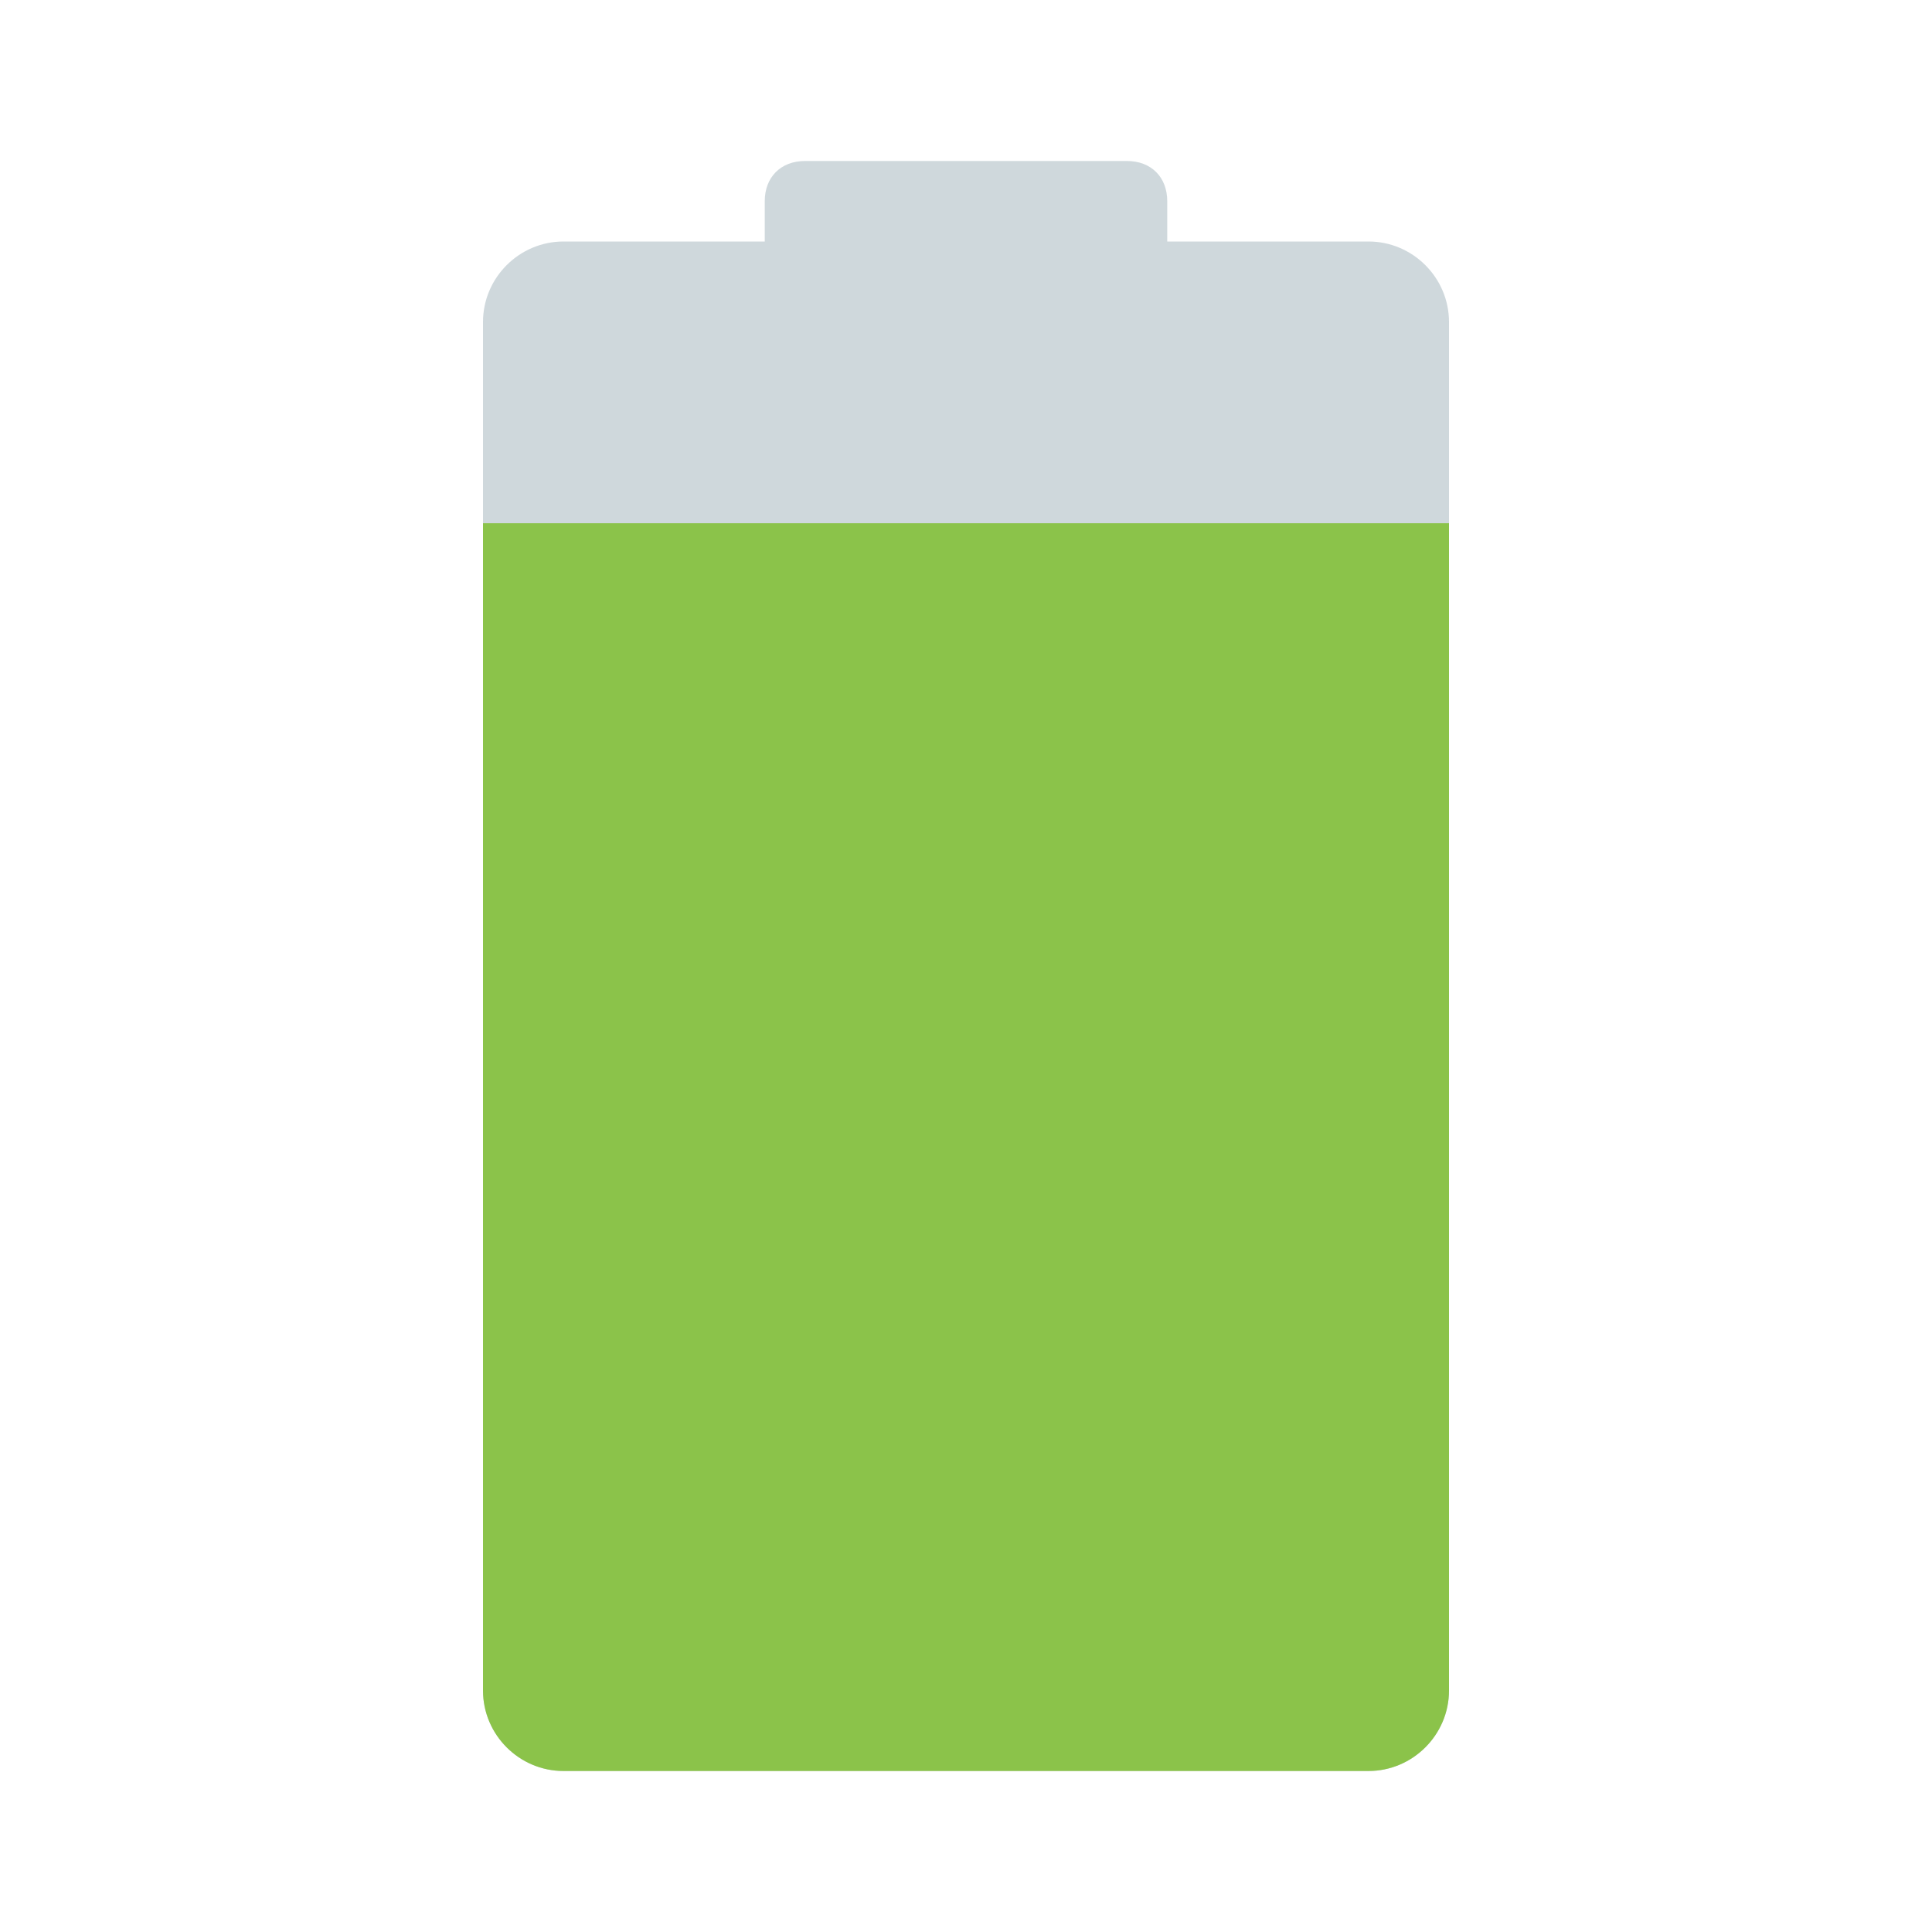
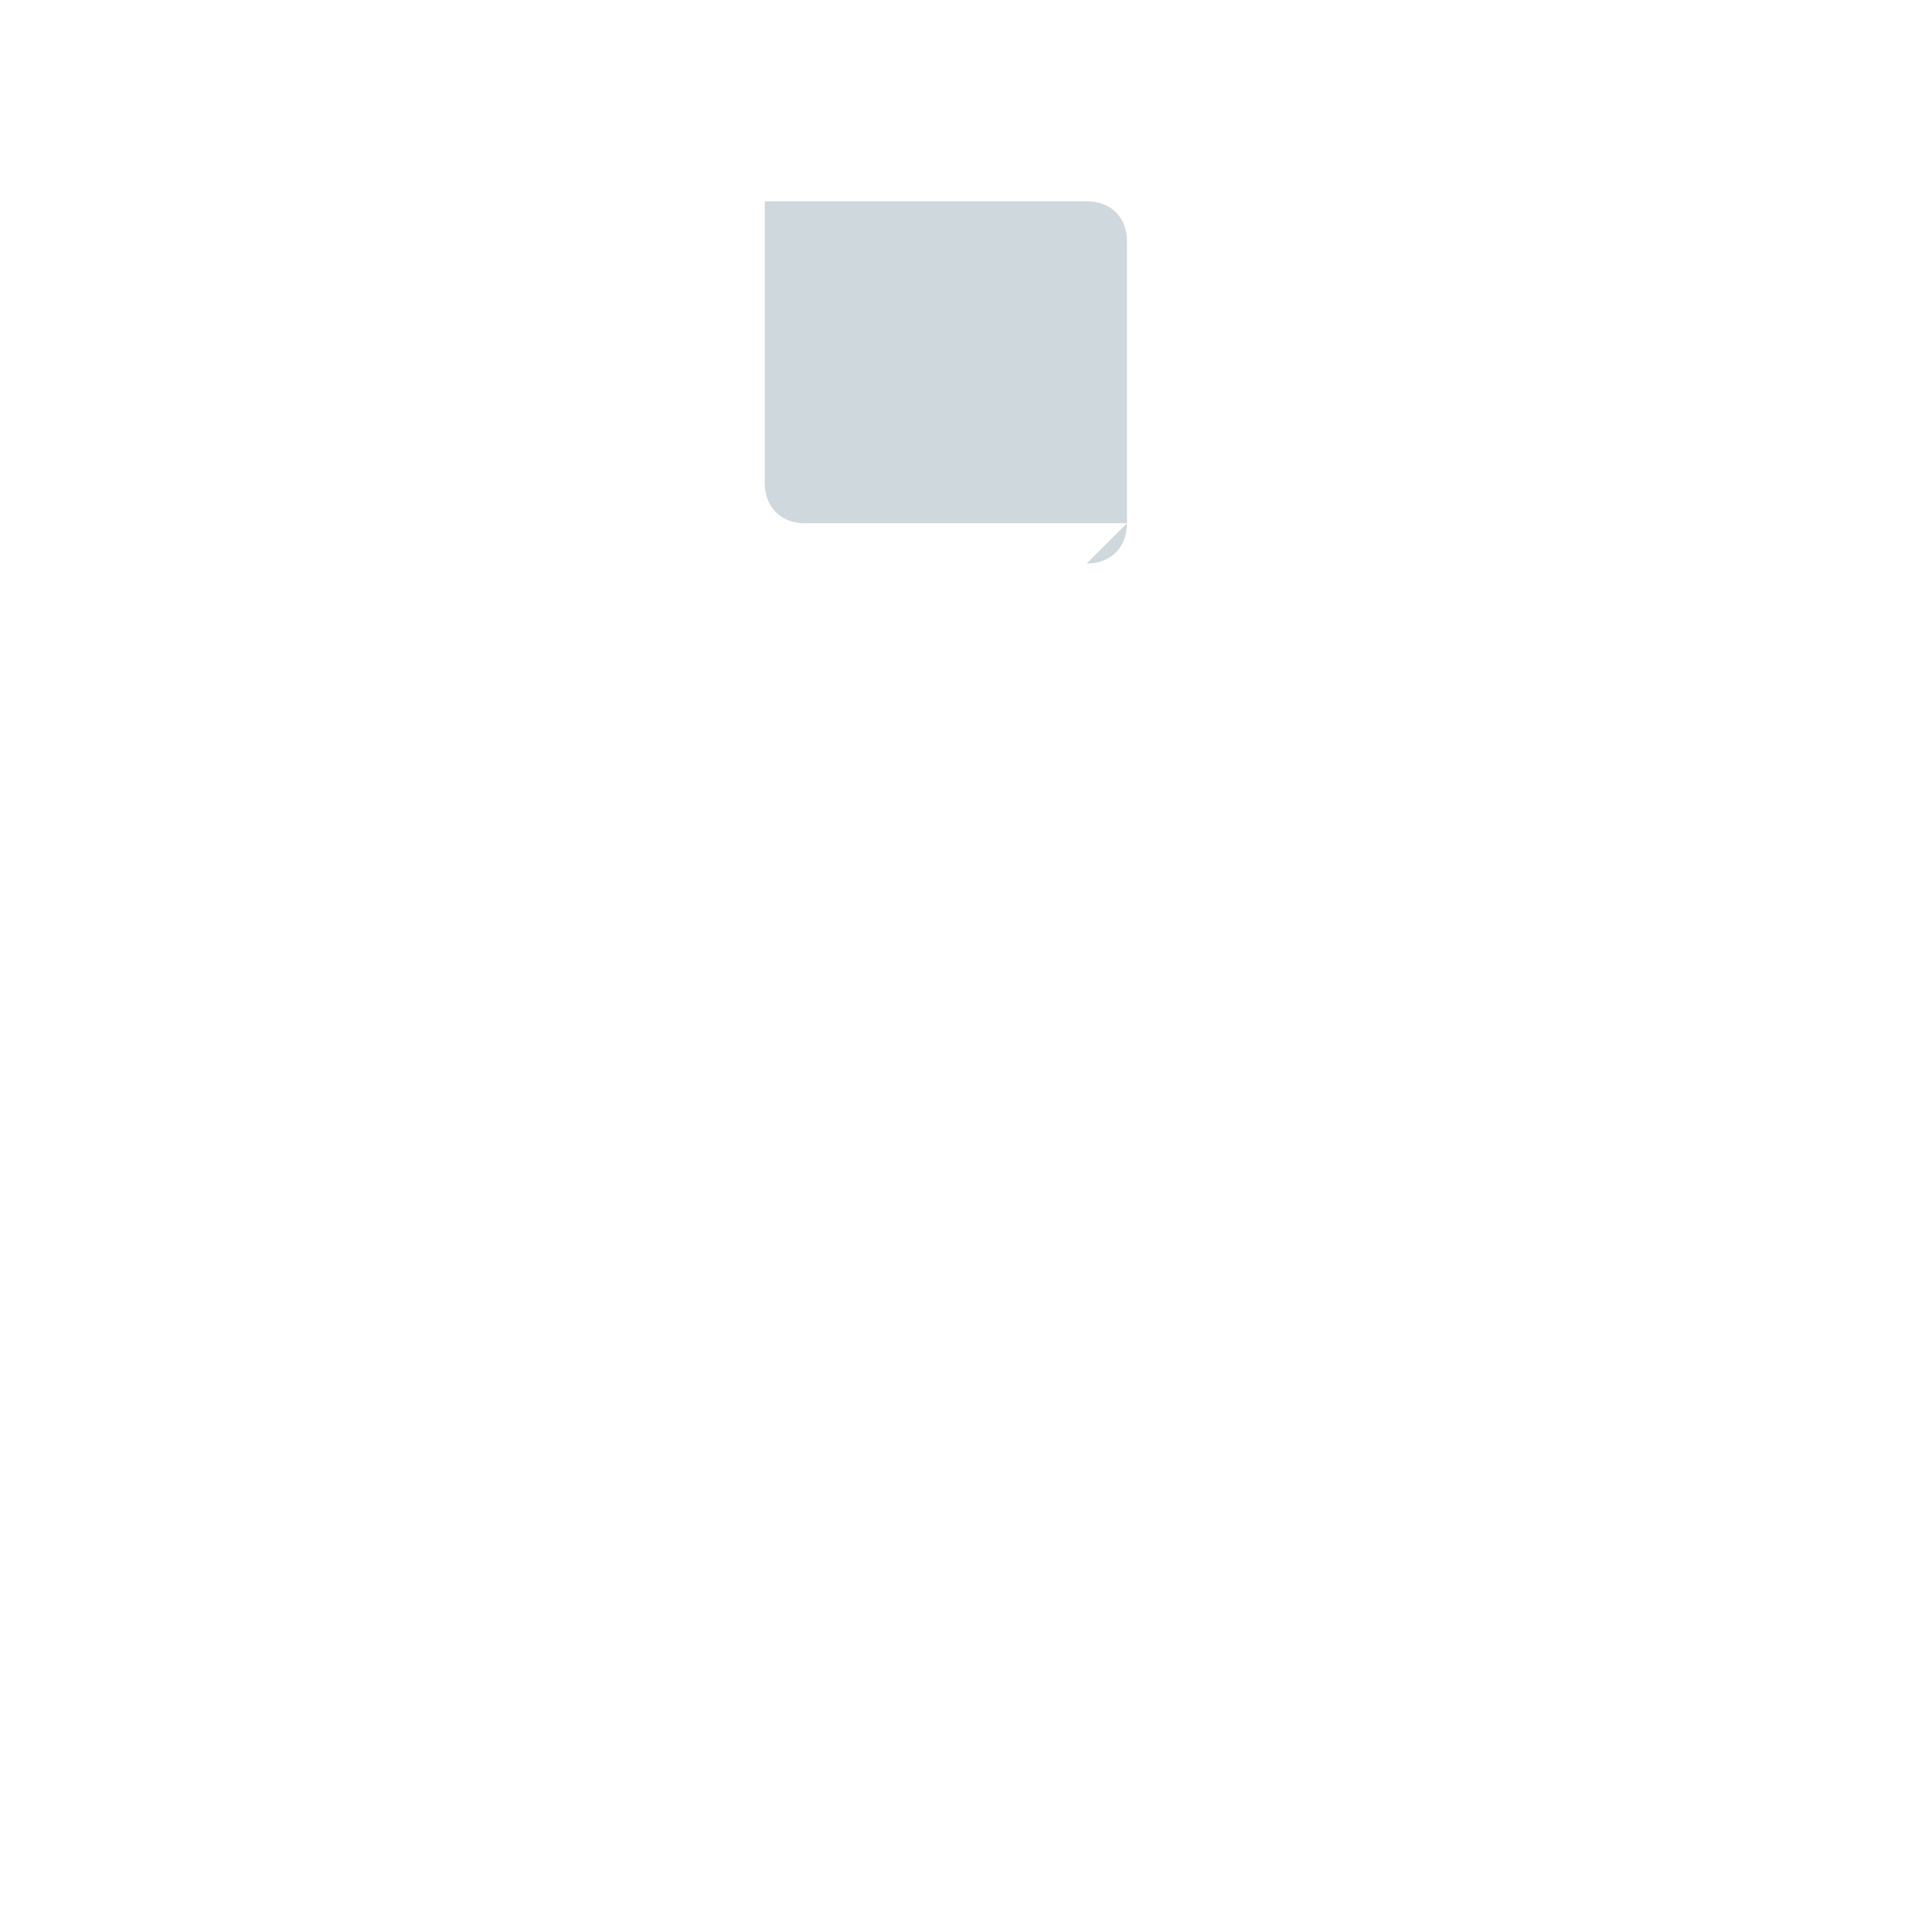
<svg xmlns="http://www.w3.org/2000/svg" width="800px" height="800px" viewBox="0 0 1024 1024" class="icon" version="1.1">
-   <path d="M725.333 938.667H298.667c-23.467 0-42.667-19.2-42.667-42.667V170.667c0-23.467 19.2-42.667 42.667-42.667h426.667c23.467 0 42.667 19.2 42.667 42.667v725.333c0 23.467-19.2 42.667-42.667 42.667z" fill="#CFD8DC" />
-   <path d="M597.333 277.333h-170.667c-12.8 0-21.333-8.533-21.333-21.333V106.667c0-12.8 8.533-21.333 21.333-21.333h170.667c12.8 0 21.333 8.533 21.333 21.333v149.333c0 12.8-8.533 21.333-21.333 21.333z" fill="#CFD8DC" />
-   <path d="M725.333 938.667H298.667c-23.467 0-42.667-19.2-42.667-42.667V277.333h512v618.667c0 23.467-19.2 42.667-42.667 42.667z" fill="#8BC34A" />
+   <path d="M597.333 277.333h-170.667c-12.8 0-21.333-8.533-21.333-21.333V106.667h170.667c12.8 0 21.333 8.533 21.333 21.333v149.333c0 12.8-8.533 21.333-21.333 21.333z" fill="#CFD8DC" />
</svg>